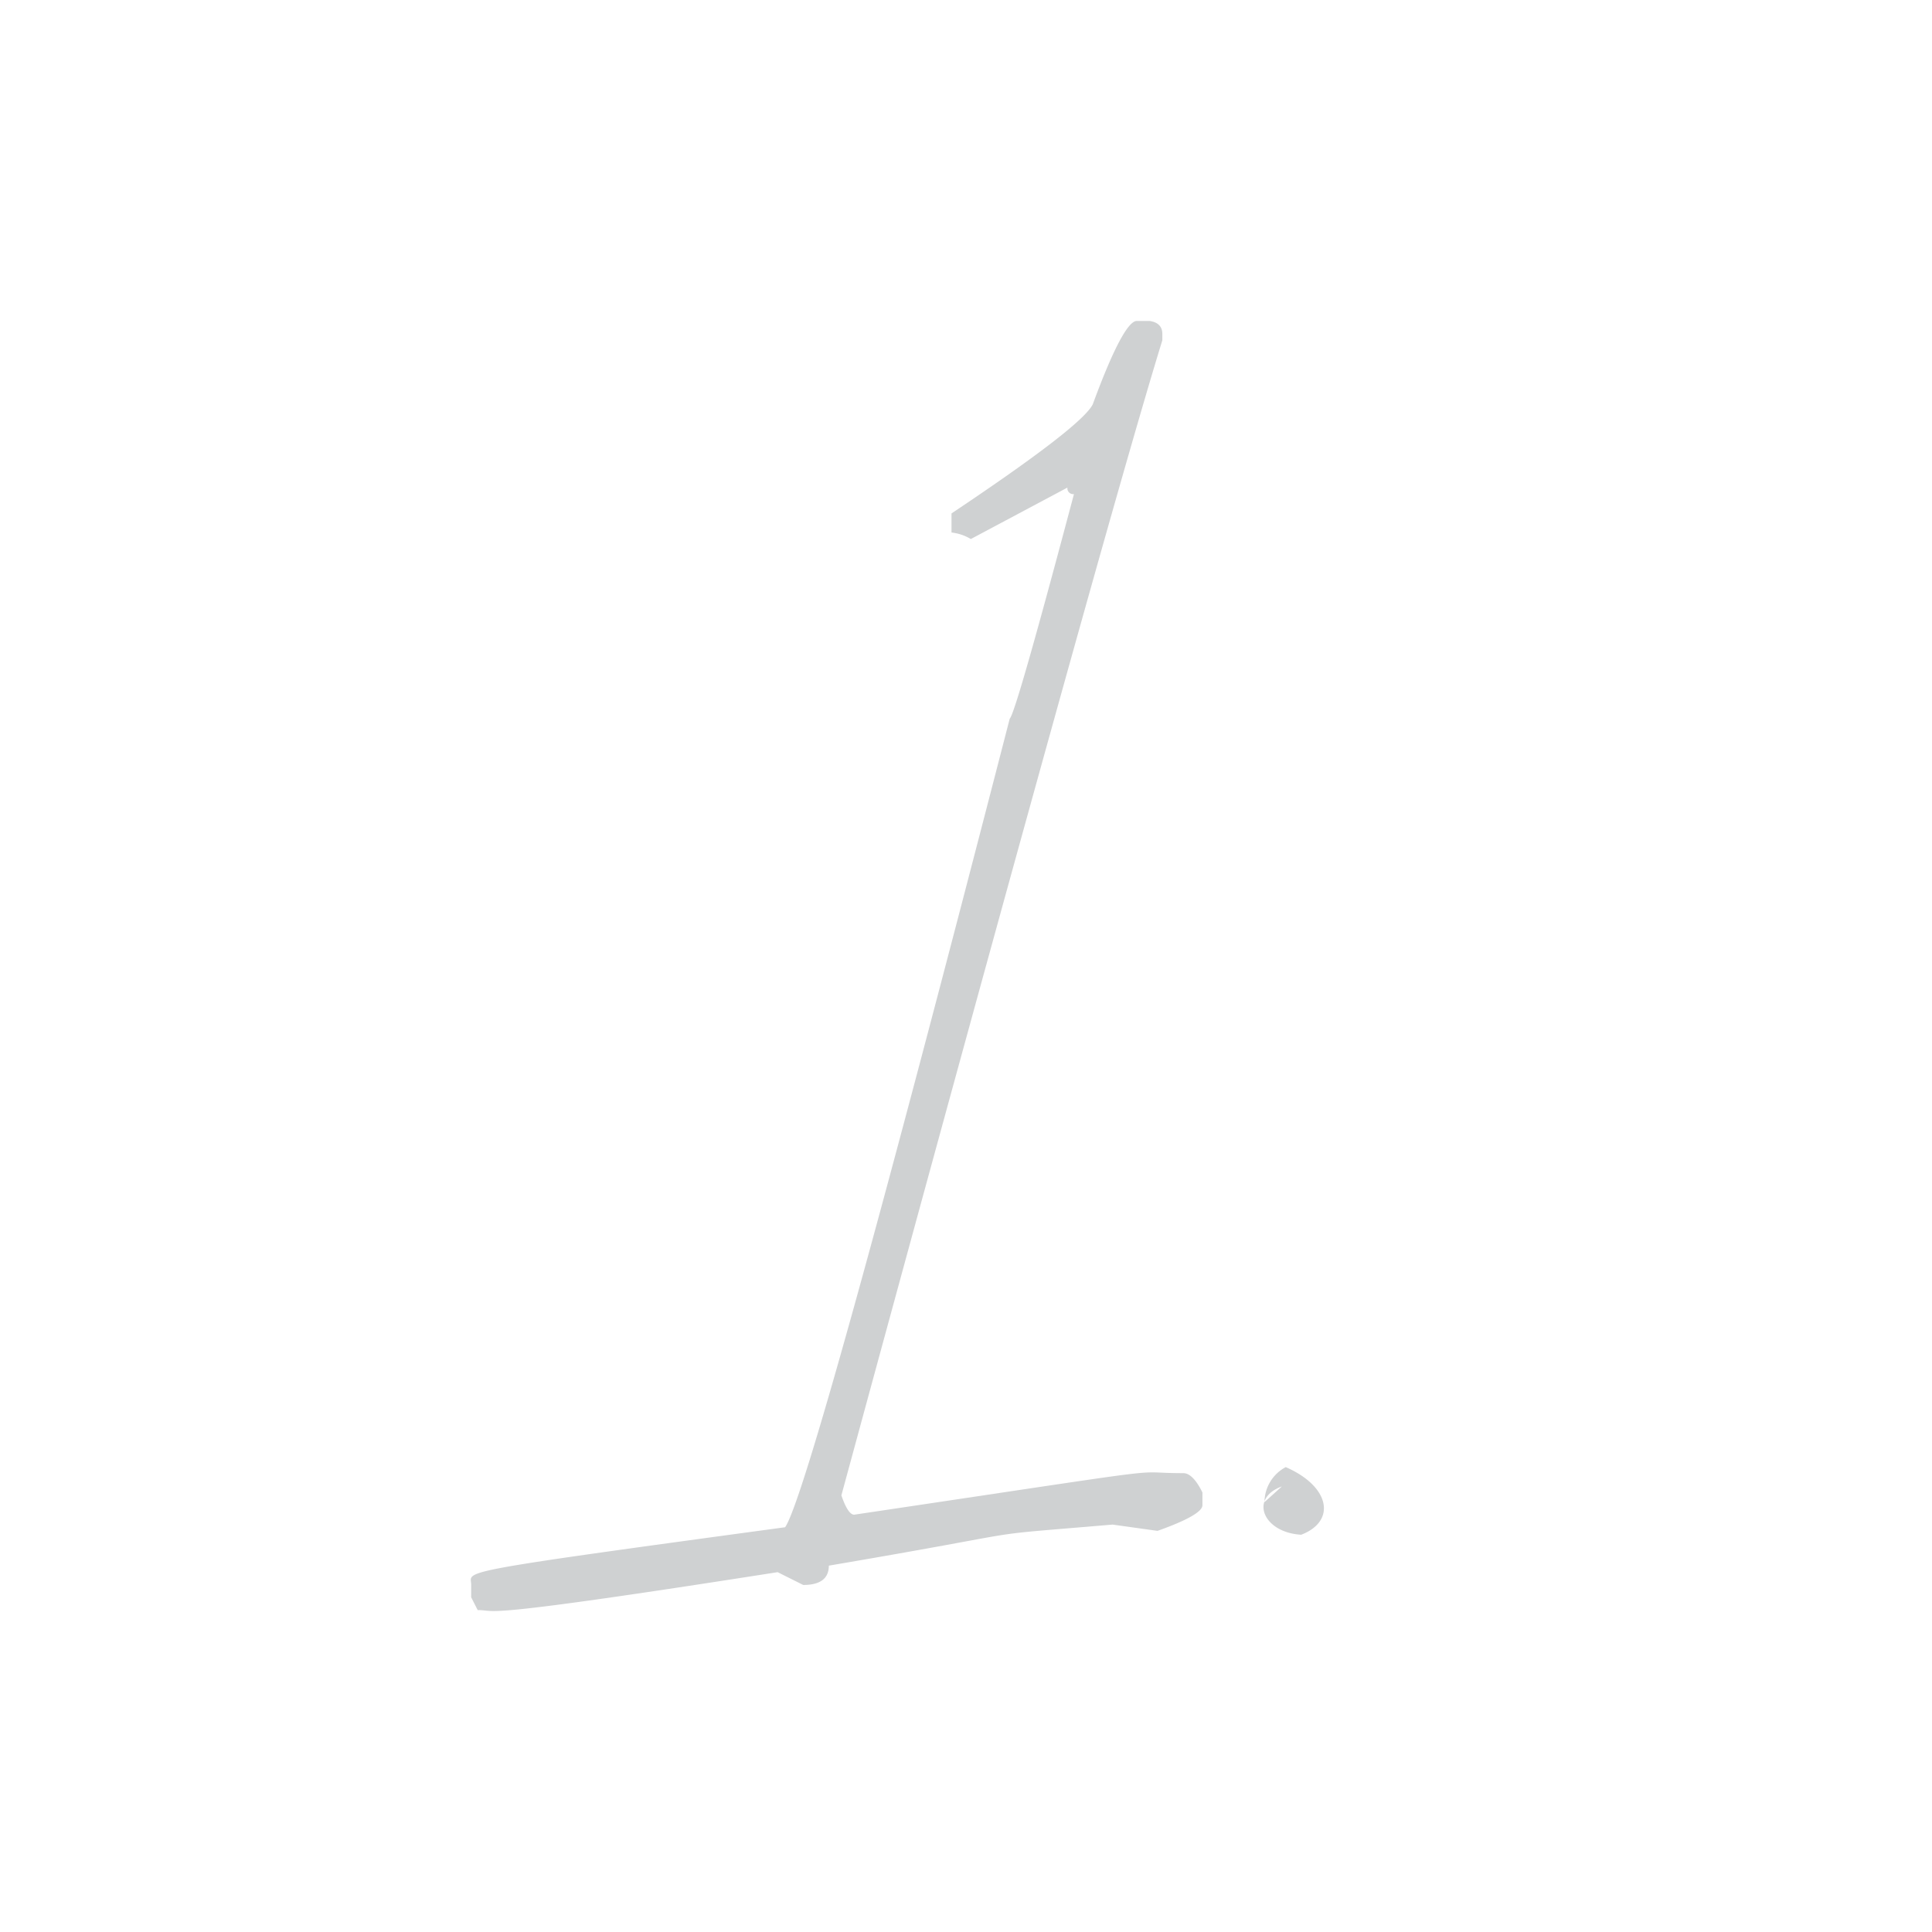
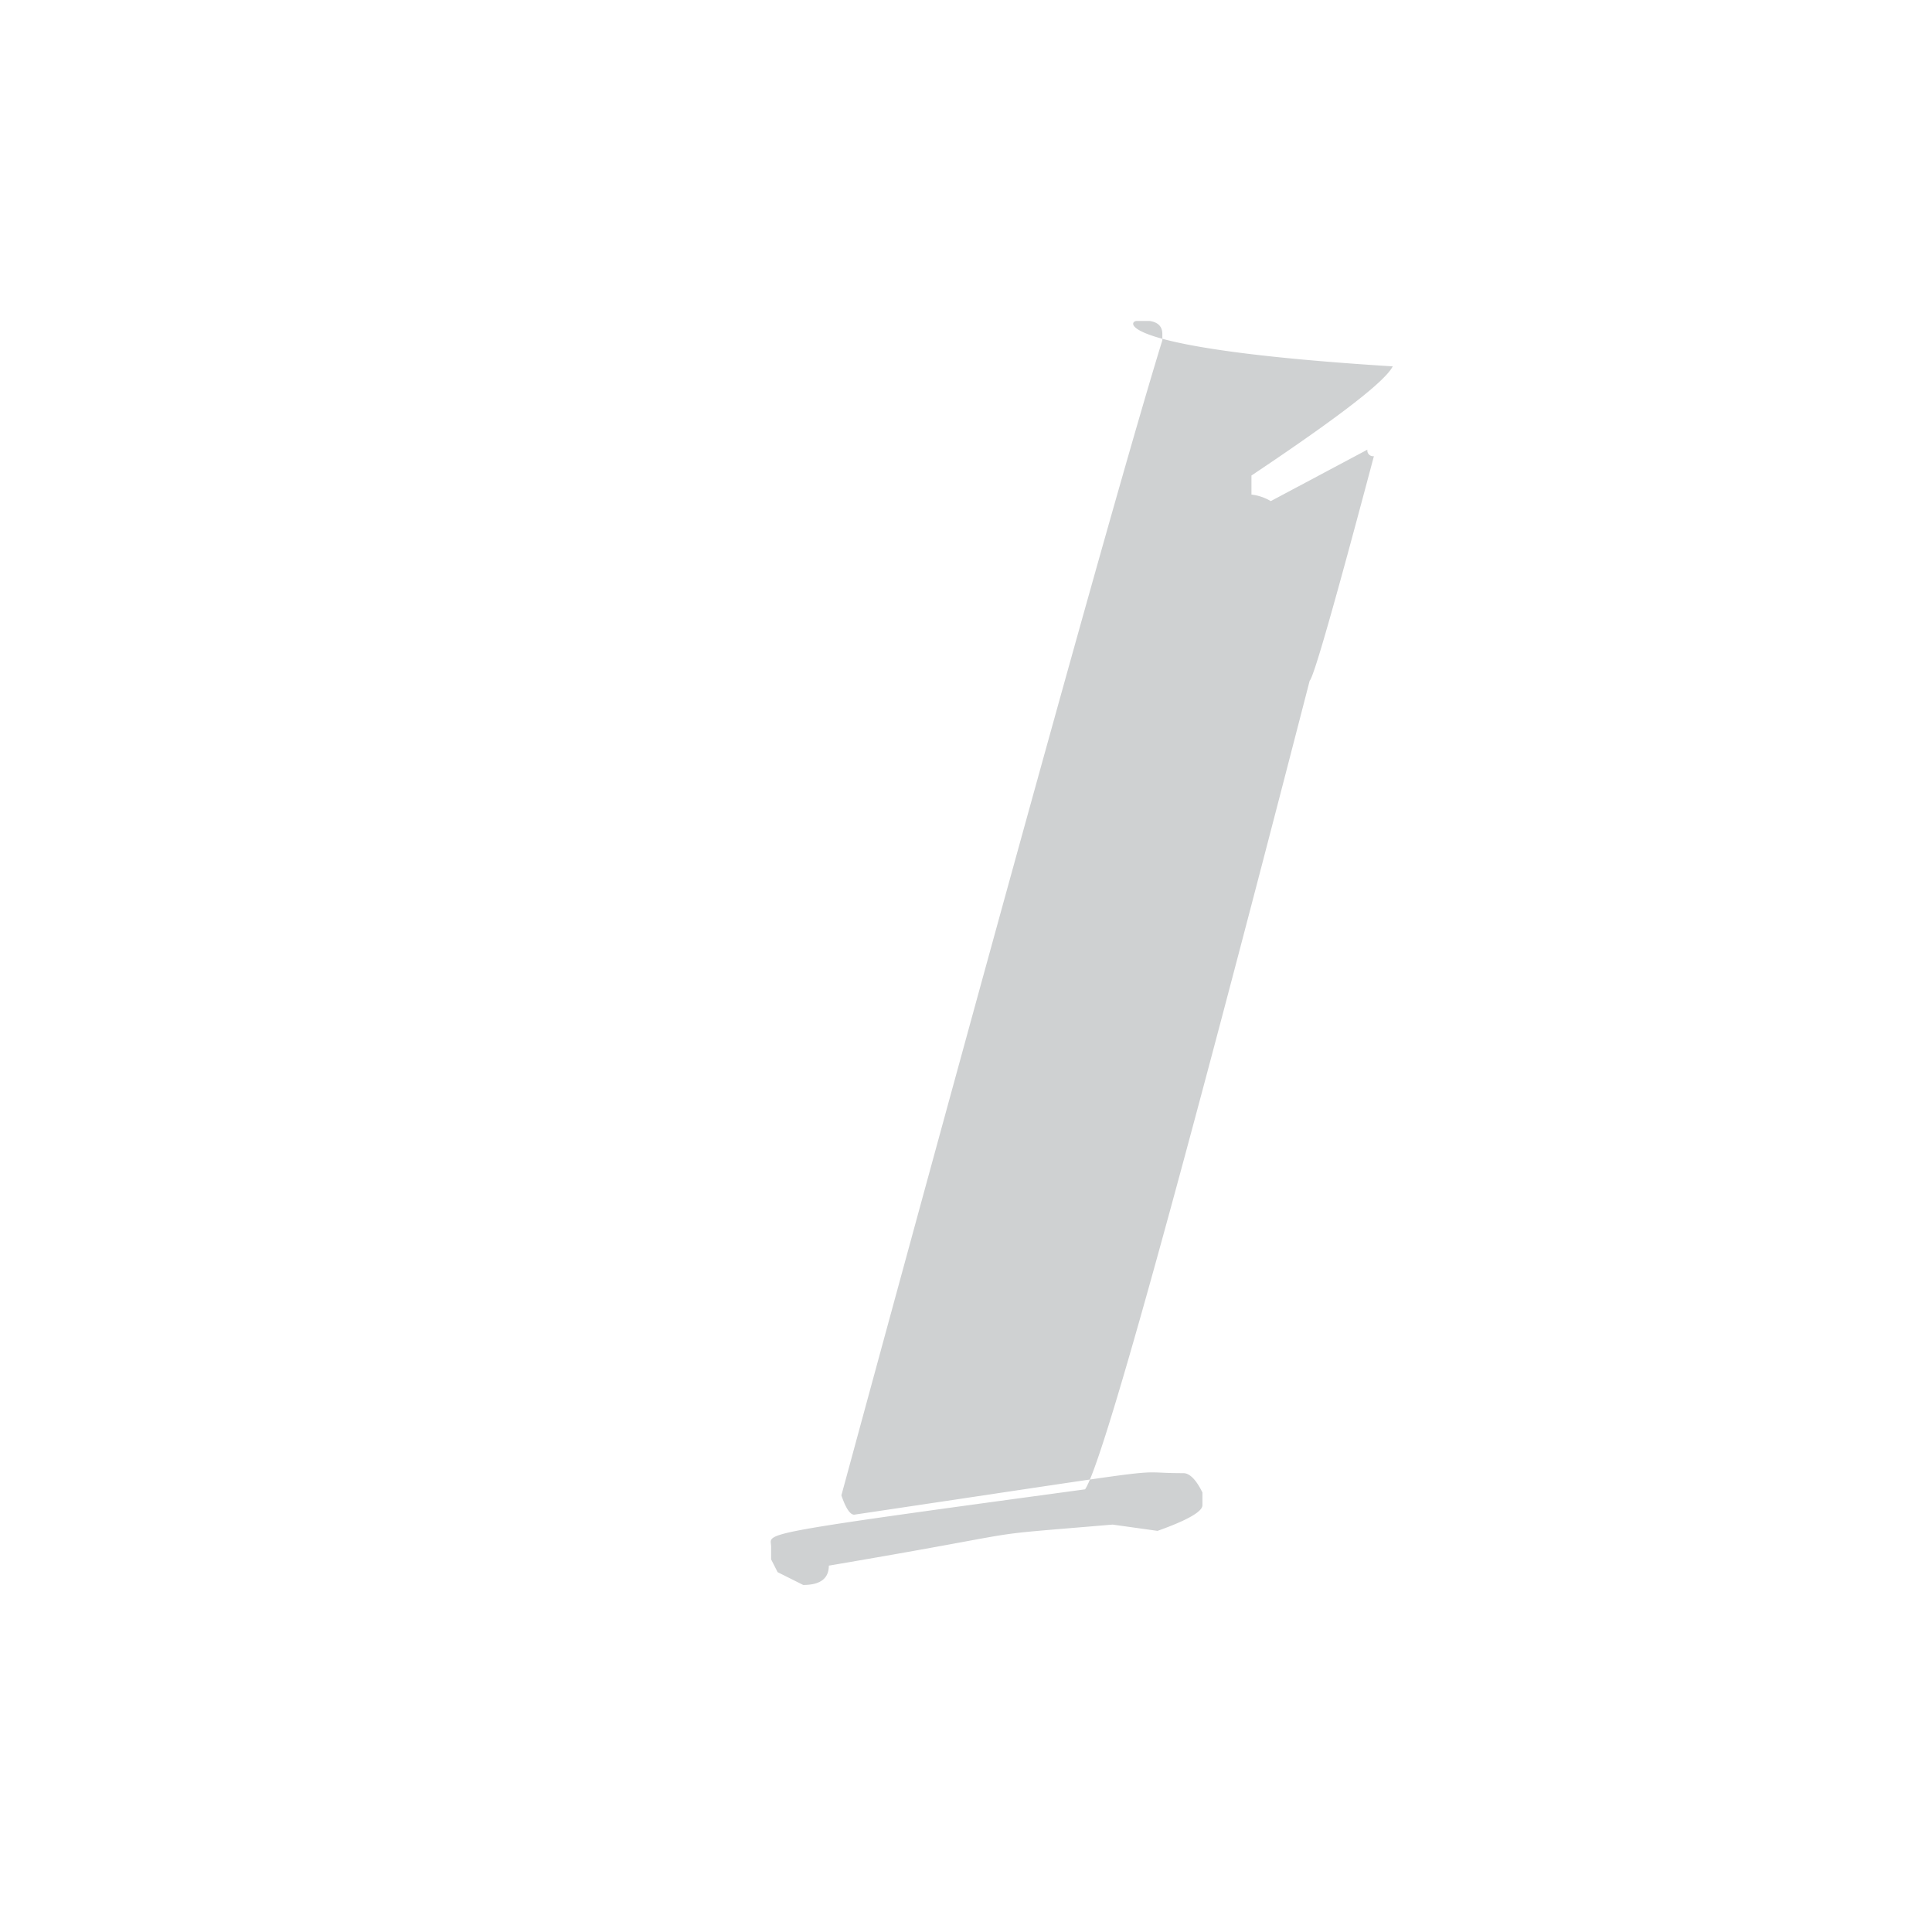
<svg xmlns="http://www.w3.org/2000/svg" id="Layer_2" data-name="Layer 2" viewBox="0 0 80 80">
  <defs>
    <style>.cls-1,.cls-2{fill:#cfd1d2;}.cls-2{fill-rule:evenodd;}</style>
  </defs>
-   <path class="cls-1" d="M47.07,13.29h.53c.35.05.53.23.53.54v.26q-2.4,7.77-13.29,47.83c.18.53.36.8.53.8C49.68,60.59,46.46,61,49,61c.26,0,.53.27.79.8v.53c0,.26-.62.62-1.86,1.06l-1.86-.26c-6.24.53-2.4.11-11.75,1.7,0,.53-.35.8-1.06.8l-1.06-.53c-12.76,2-11.54,1.57-12.42,1.57l-.27-.53v-.53c0-.58-1-.47,13-2.37q1.06-1.53,9.3-33.48c.18-.18,1.06-3.28,2.66-9.3a.24.24,0,0,1-.27-.27l-4,2.13a2,2,0,0,0-.8-.27v-.79c3.59-2.4,5.54-3.9,5.85-4.52C46.09,14.45,46.71,13.29,47.07,13.29Z" />
-   <path class="cls-2" d="M52.36,62.2a1.65,1.65,0,0,1,.88-1.45c1.84.8,2.1,2.24.64,2.8-1.58-.09-2.16-1.51-.8-2" />
+   <path class="cls-1" d="M47.07,13.29h.53c.35.05.53.23.53.54v.26q-2.4,7.77-13.29,47.83c.18.53.36.8.53.8C49.68,60.59,46.46,61,49,61c.26,0,.53.27.79.8v.53c0,.26-.62.62-1.86,1.06l-1.86-.26c-6.24.53-2.4.11-11.75,1.7,0,.53-.35.8-1.06.8l-1.06-.53l-.27-.53v-.53c0-.58-1-.47,13-2.37q1.06-1.53,9.3-33.48c.18-.18,1.06-3.28,2.66-9.3a.24.24,0,0,1-.27-.27l-4,2.13a2,2,0,0,0-.8-.27v-.79c3.59-2.4,5.54-3.9,5.85-4.52C46.09,14.45,46.71,13.29,47.07,13.29Z" />
</svg>